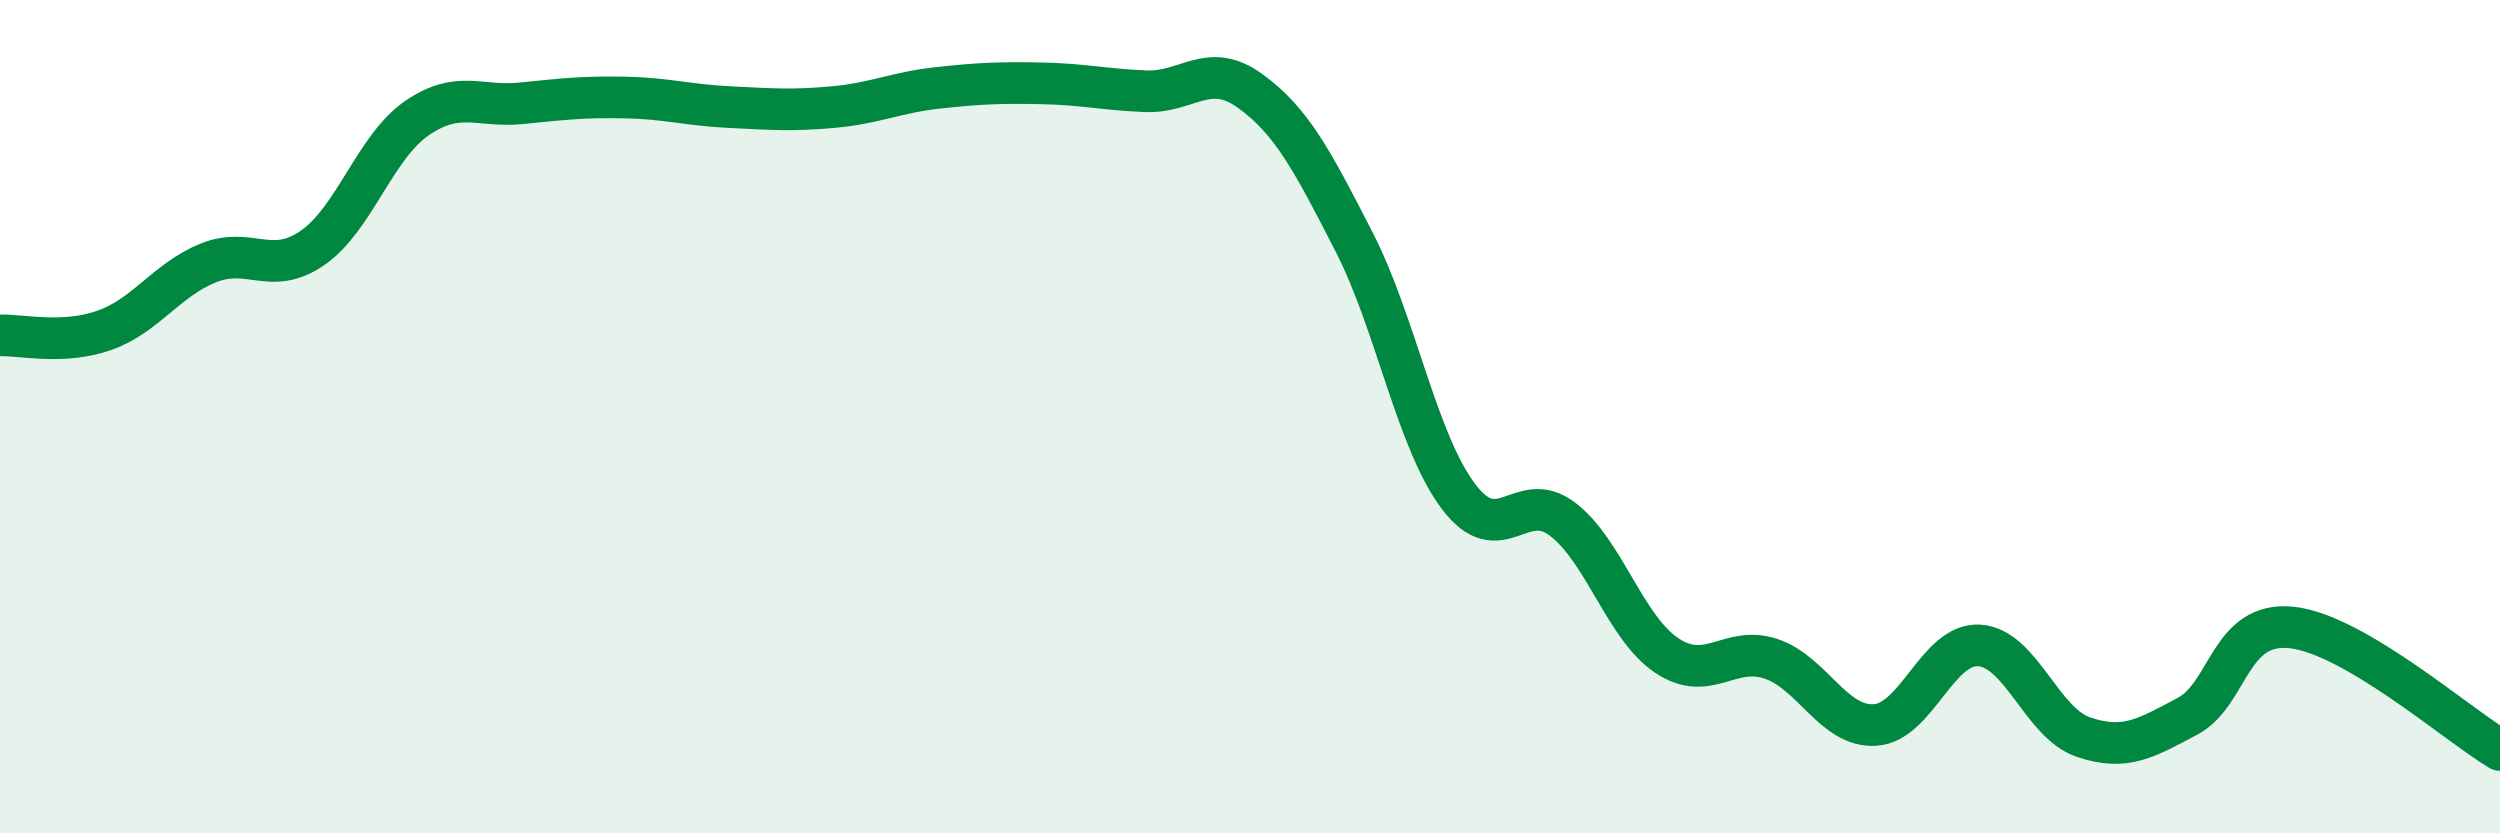
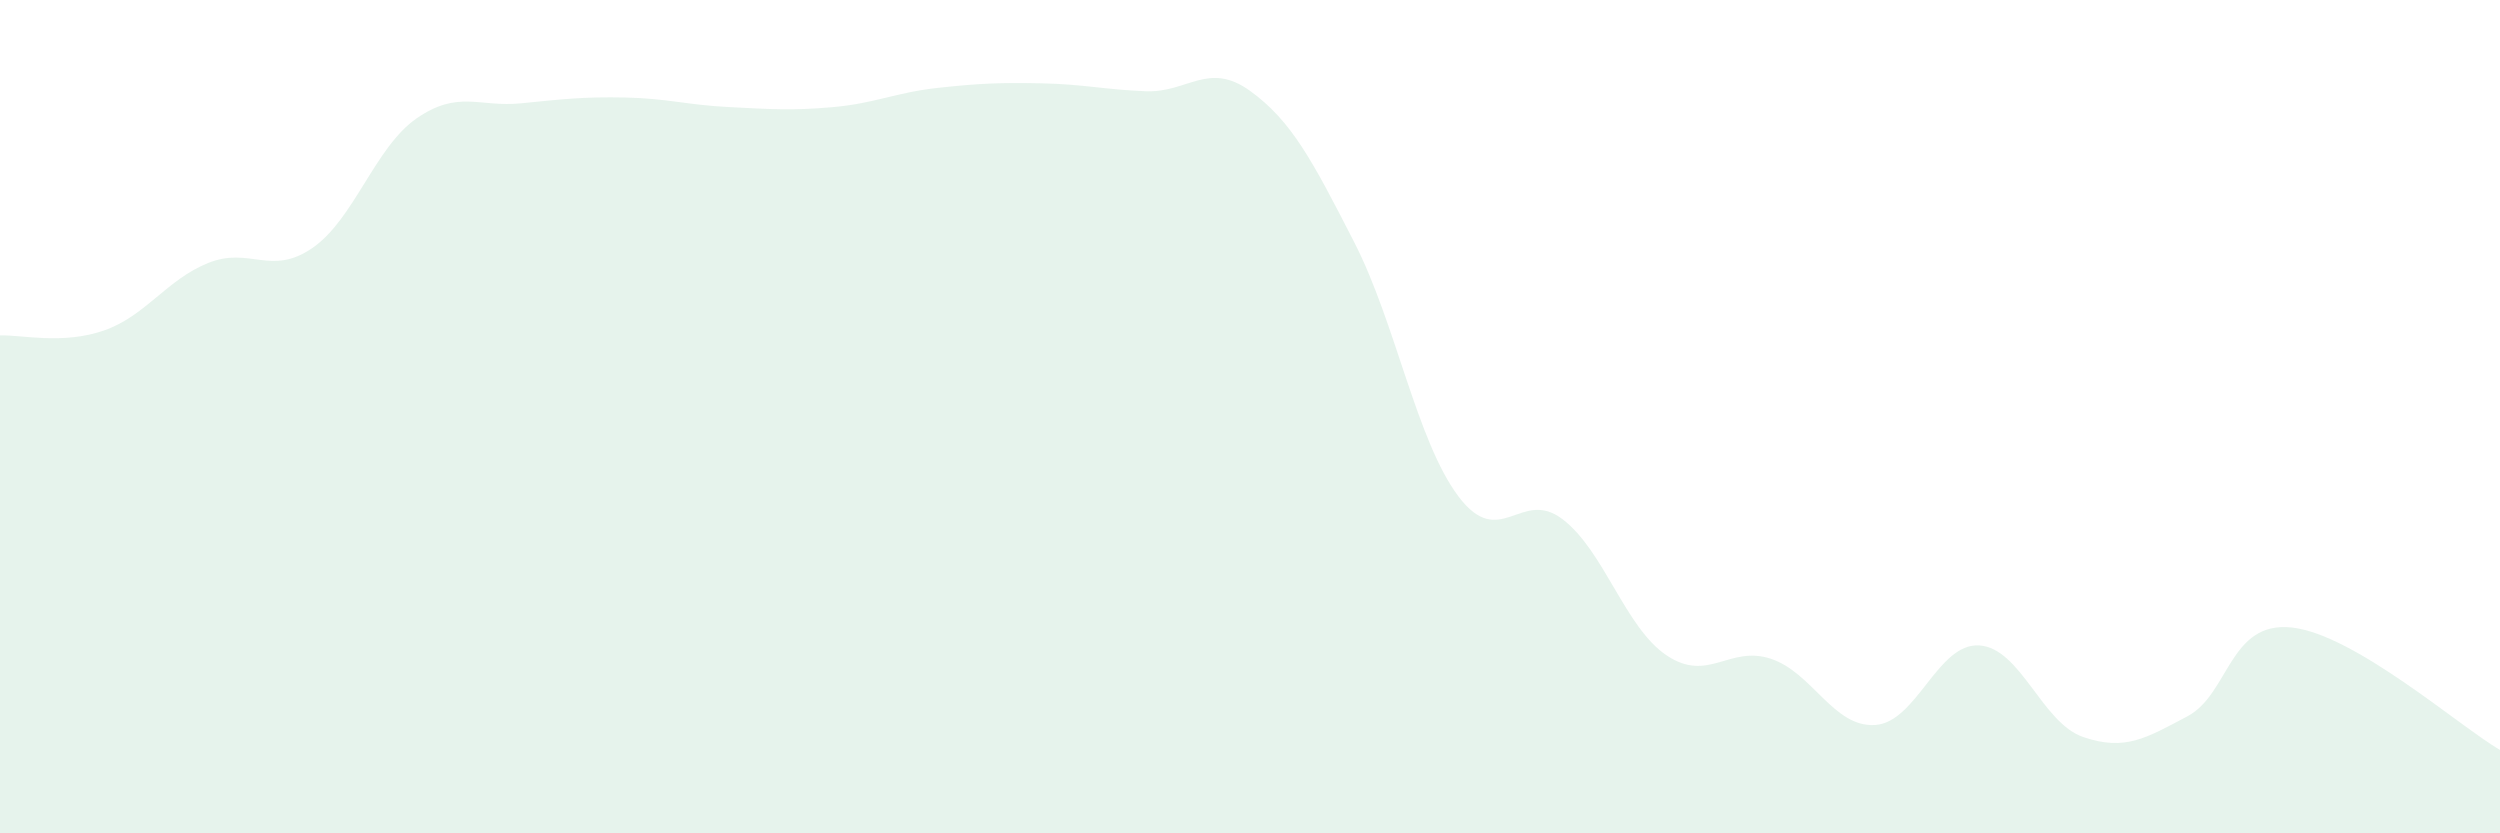
<svg xmlns="http://www.w3.org/2000/svg" width="60" height="20" viewBox="0 0 60 20">
  <path d="M 0,8.05 C 0.5,8.03 1.5,8.28 2.5,7.93 C 3.5,7.58 4,6.71 5,6.31 C 6,5.91 6.5,6.64 7.5,5.95 C 8.5,5.26 9,3.53 10,2.84 C 11,2.15 11.5,2.58 12.5,2.48 C 13.5,2.38 14,2.32 15,2.34 C 16,2.36 16.5,2.52 17.5,2.57 C 18.5,2.62 19,2.66 20,2.57 C 21,2.48 21.5,2.22 22.5,2.11 C 23.5,2 24,1.98 25,2 C 26,2.02 26.5,2.15 27.5,2.19 C 28.5,2.23 29,1.46 30,2.18 C 31,2.9 31.5,3.86 32.5,5.81 C 33.5,7.76 34,10.58 35,11.91 C 36,13.24 36.5,11.7 37.5,12.46 C 38.5,13.22 39,15.06 40,15.73 C 41,16.4 41.5,15.48 42.5,15.81 C 43.5,16.14 44,17.46 45,17.4 C 46,17.34 46.5,15.43 47.5,15.49 C 48.5,15.55 49,17.35 50,17.69 C 51,18.03 51.5,17.72 52.5,17.19 C 53.5,16.66 53.5,14.9 55,15.06 C 56.5,15.22 59,17.41 60,18L60 20L0 20Z" fill="#008740" opacity="0.1" stroke-linecap="round" stroke-linejoin="round" />
-   <path d="M 0,8.05 C 0.5,8.03 1.5,8.28 2.5,7.93 C 3.5,7.58 4,6.71 5,6.31 C 6,5.91 6.5,6.64 7.5,5.95 C 8.5,5.26 9,3.53 10,2.84 C 11,2.15 11.5,2.58 12.5,2.48 C 13.5,2.38 14,2.32 15,2.34 C 16,2.36 16.5,2.52 17.5,2.57 C 18.5,2.62 19,2.66 20,2.57 C 21,2.48 21.5,2.22 22.5,2.11 C 23.5,2 24,1.98 25,2 C 26,2.02 26.5,2.15 27.5,2.19 C 28.5,2.23 29,1.46 30,2.18 C 31,2.9 31.5,3.86 32.5,5.81 C 33.5,7.76 34,10.58 35,11.91 C 36,13.24 36.5,11.7 37.5,12.46 C 38.5,13.22 39,15.06 40,15.73 C 41,16.4 41.5,15.48 42.5,15.81 C 43.5,16.14 44,17.46 45,17.4 C 46,17.34 46.5,15.43 47.5,15.49 C 48.5,15.55 49,17.35 50,17.69 C 51,18.03 51.5,17.72 52.5,17.19 C 53.5,16.66 53.5,14.9 55,15.06 C 56.5,15.22 59,17.41 60,18" stroke="#008740" stroke-width="1" fill="none" stroke-linecap="round" stroke-linejoin="round" />
</svg>